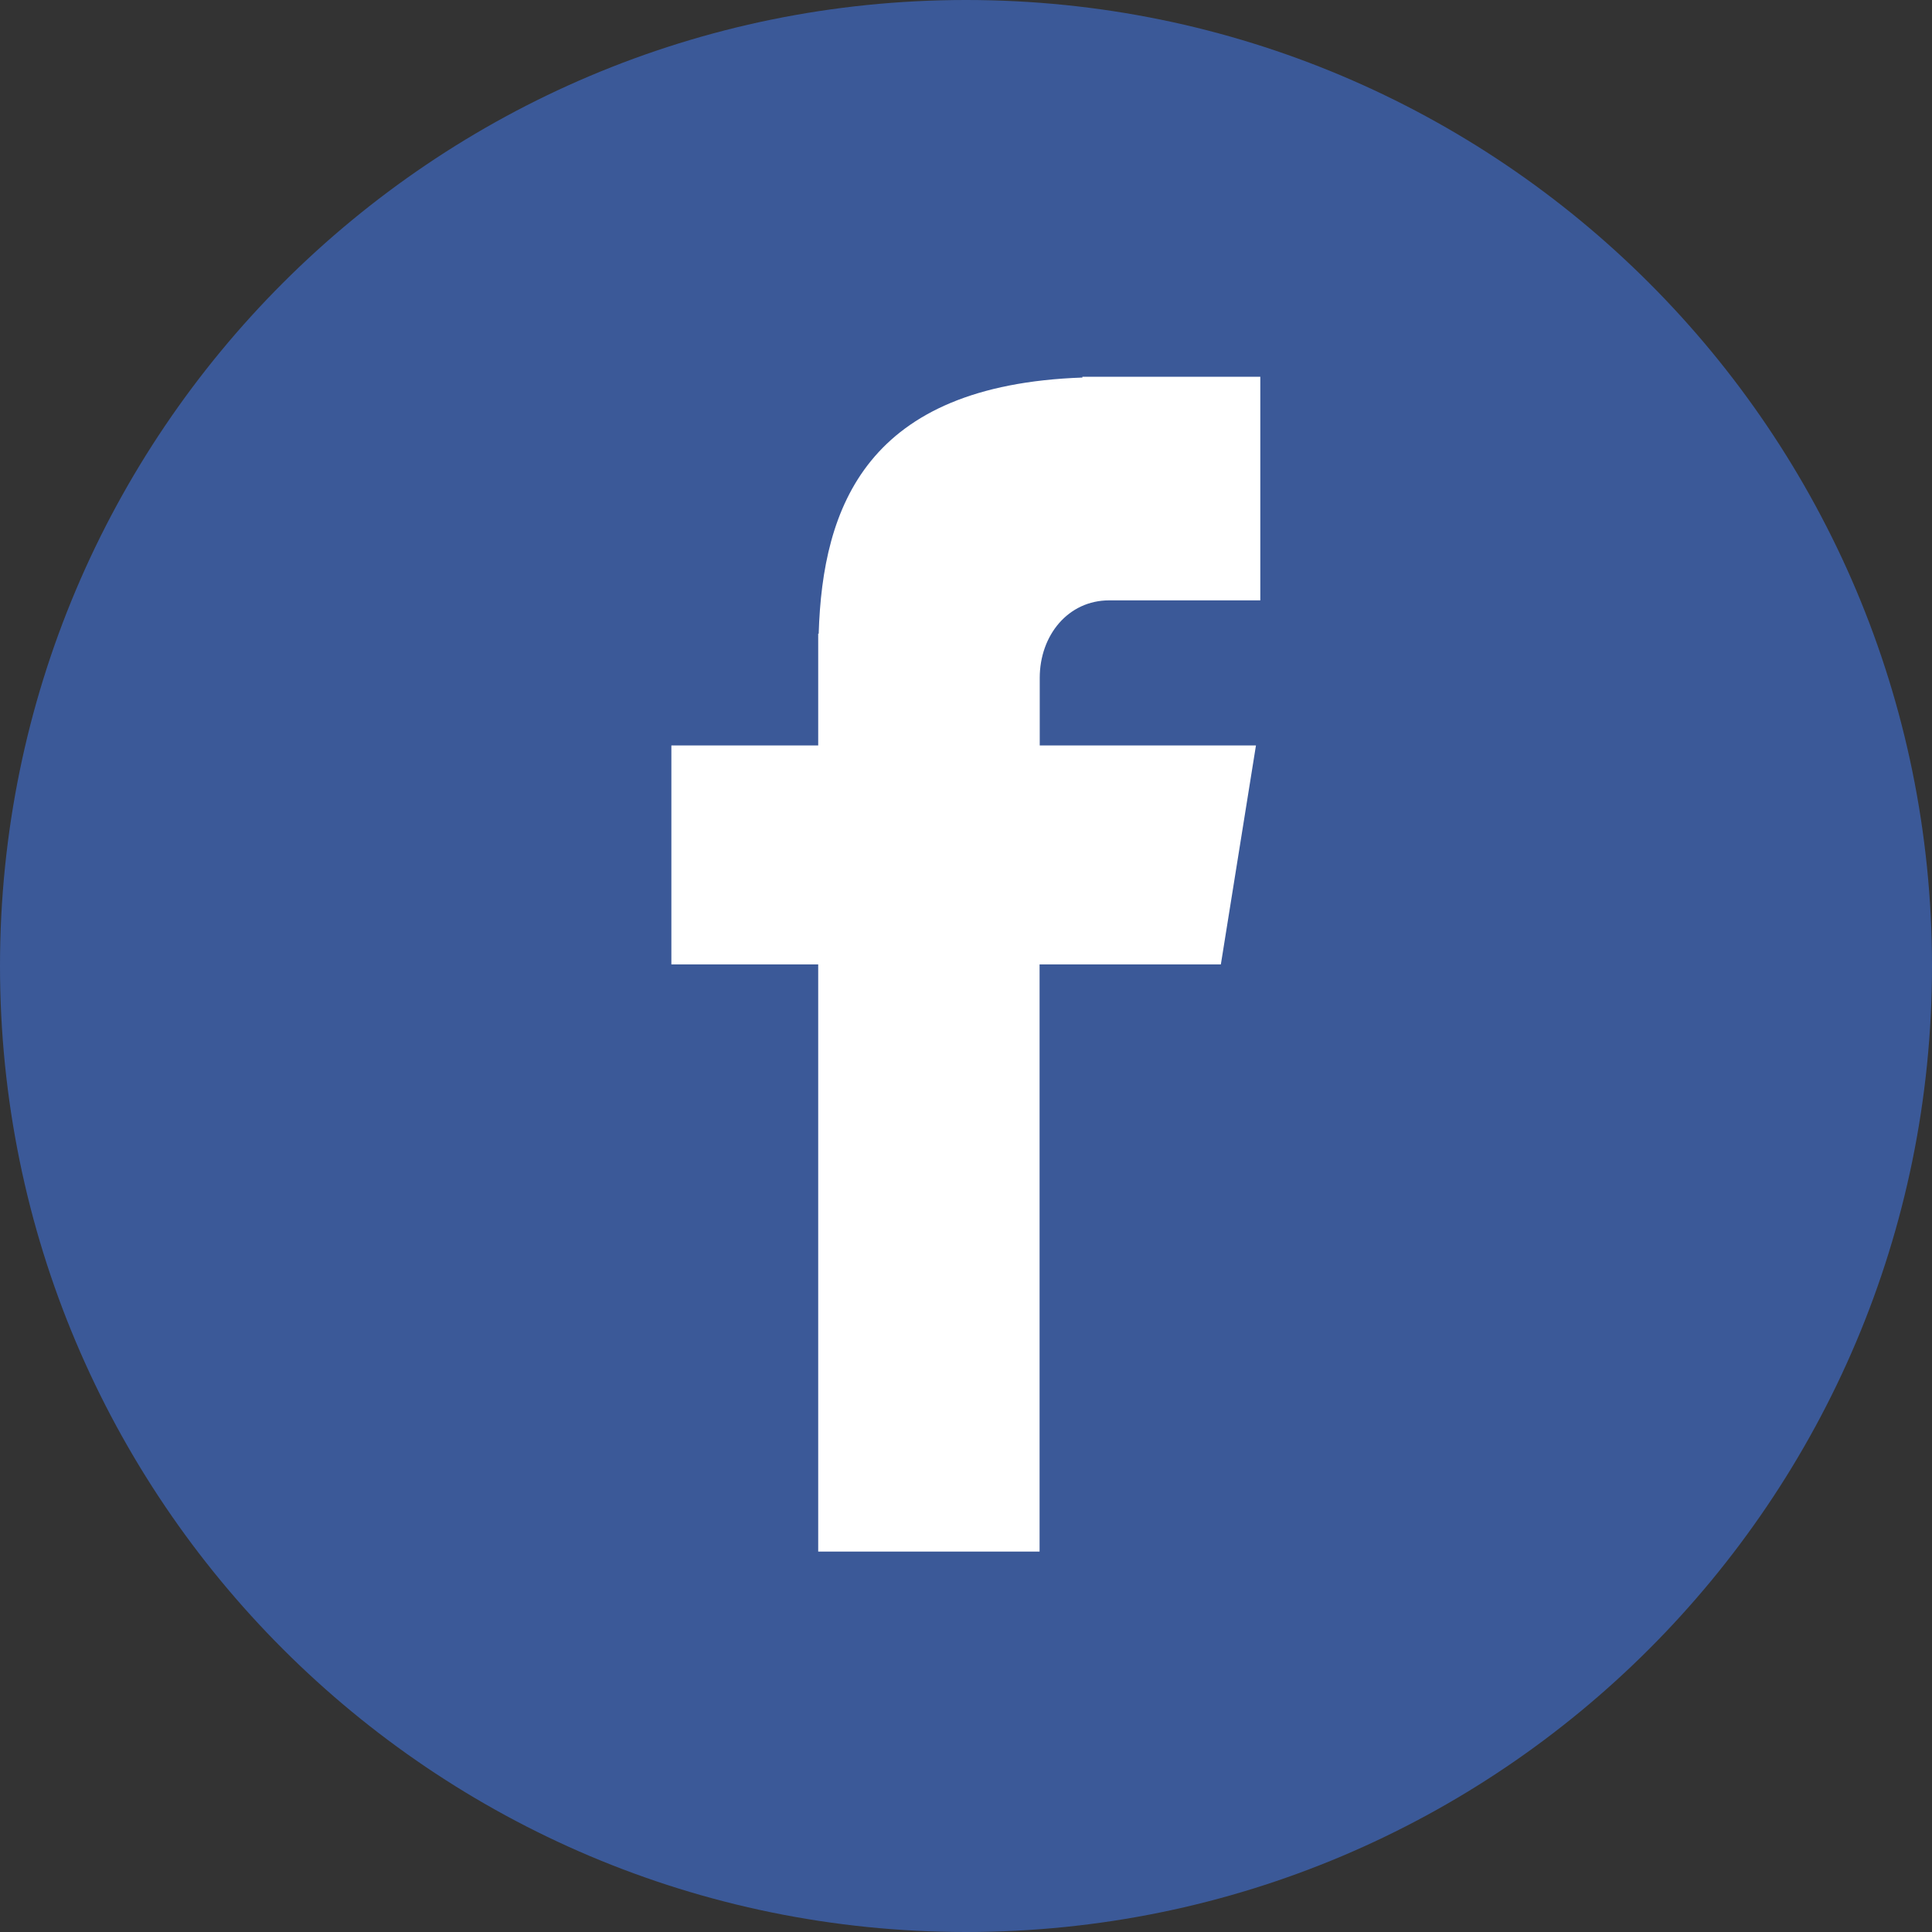
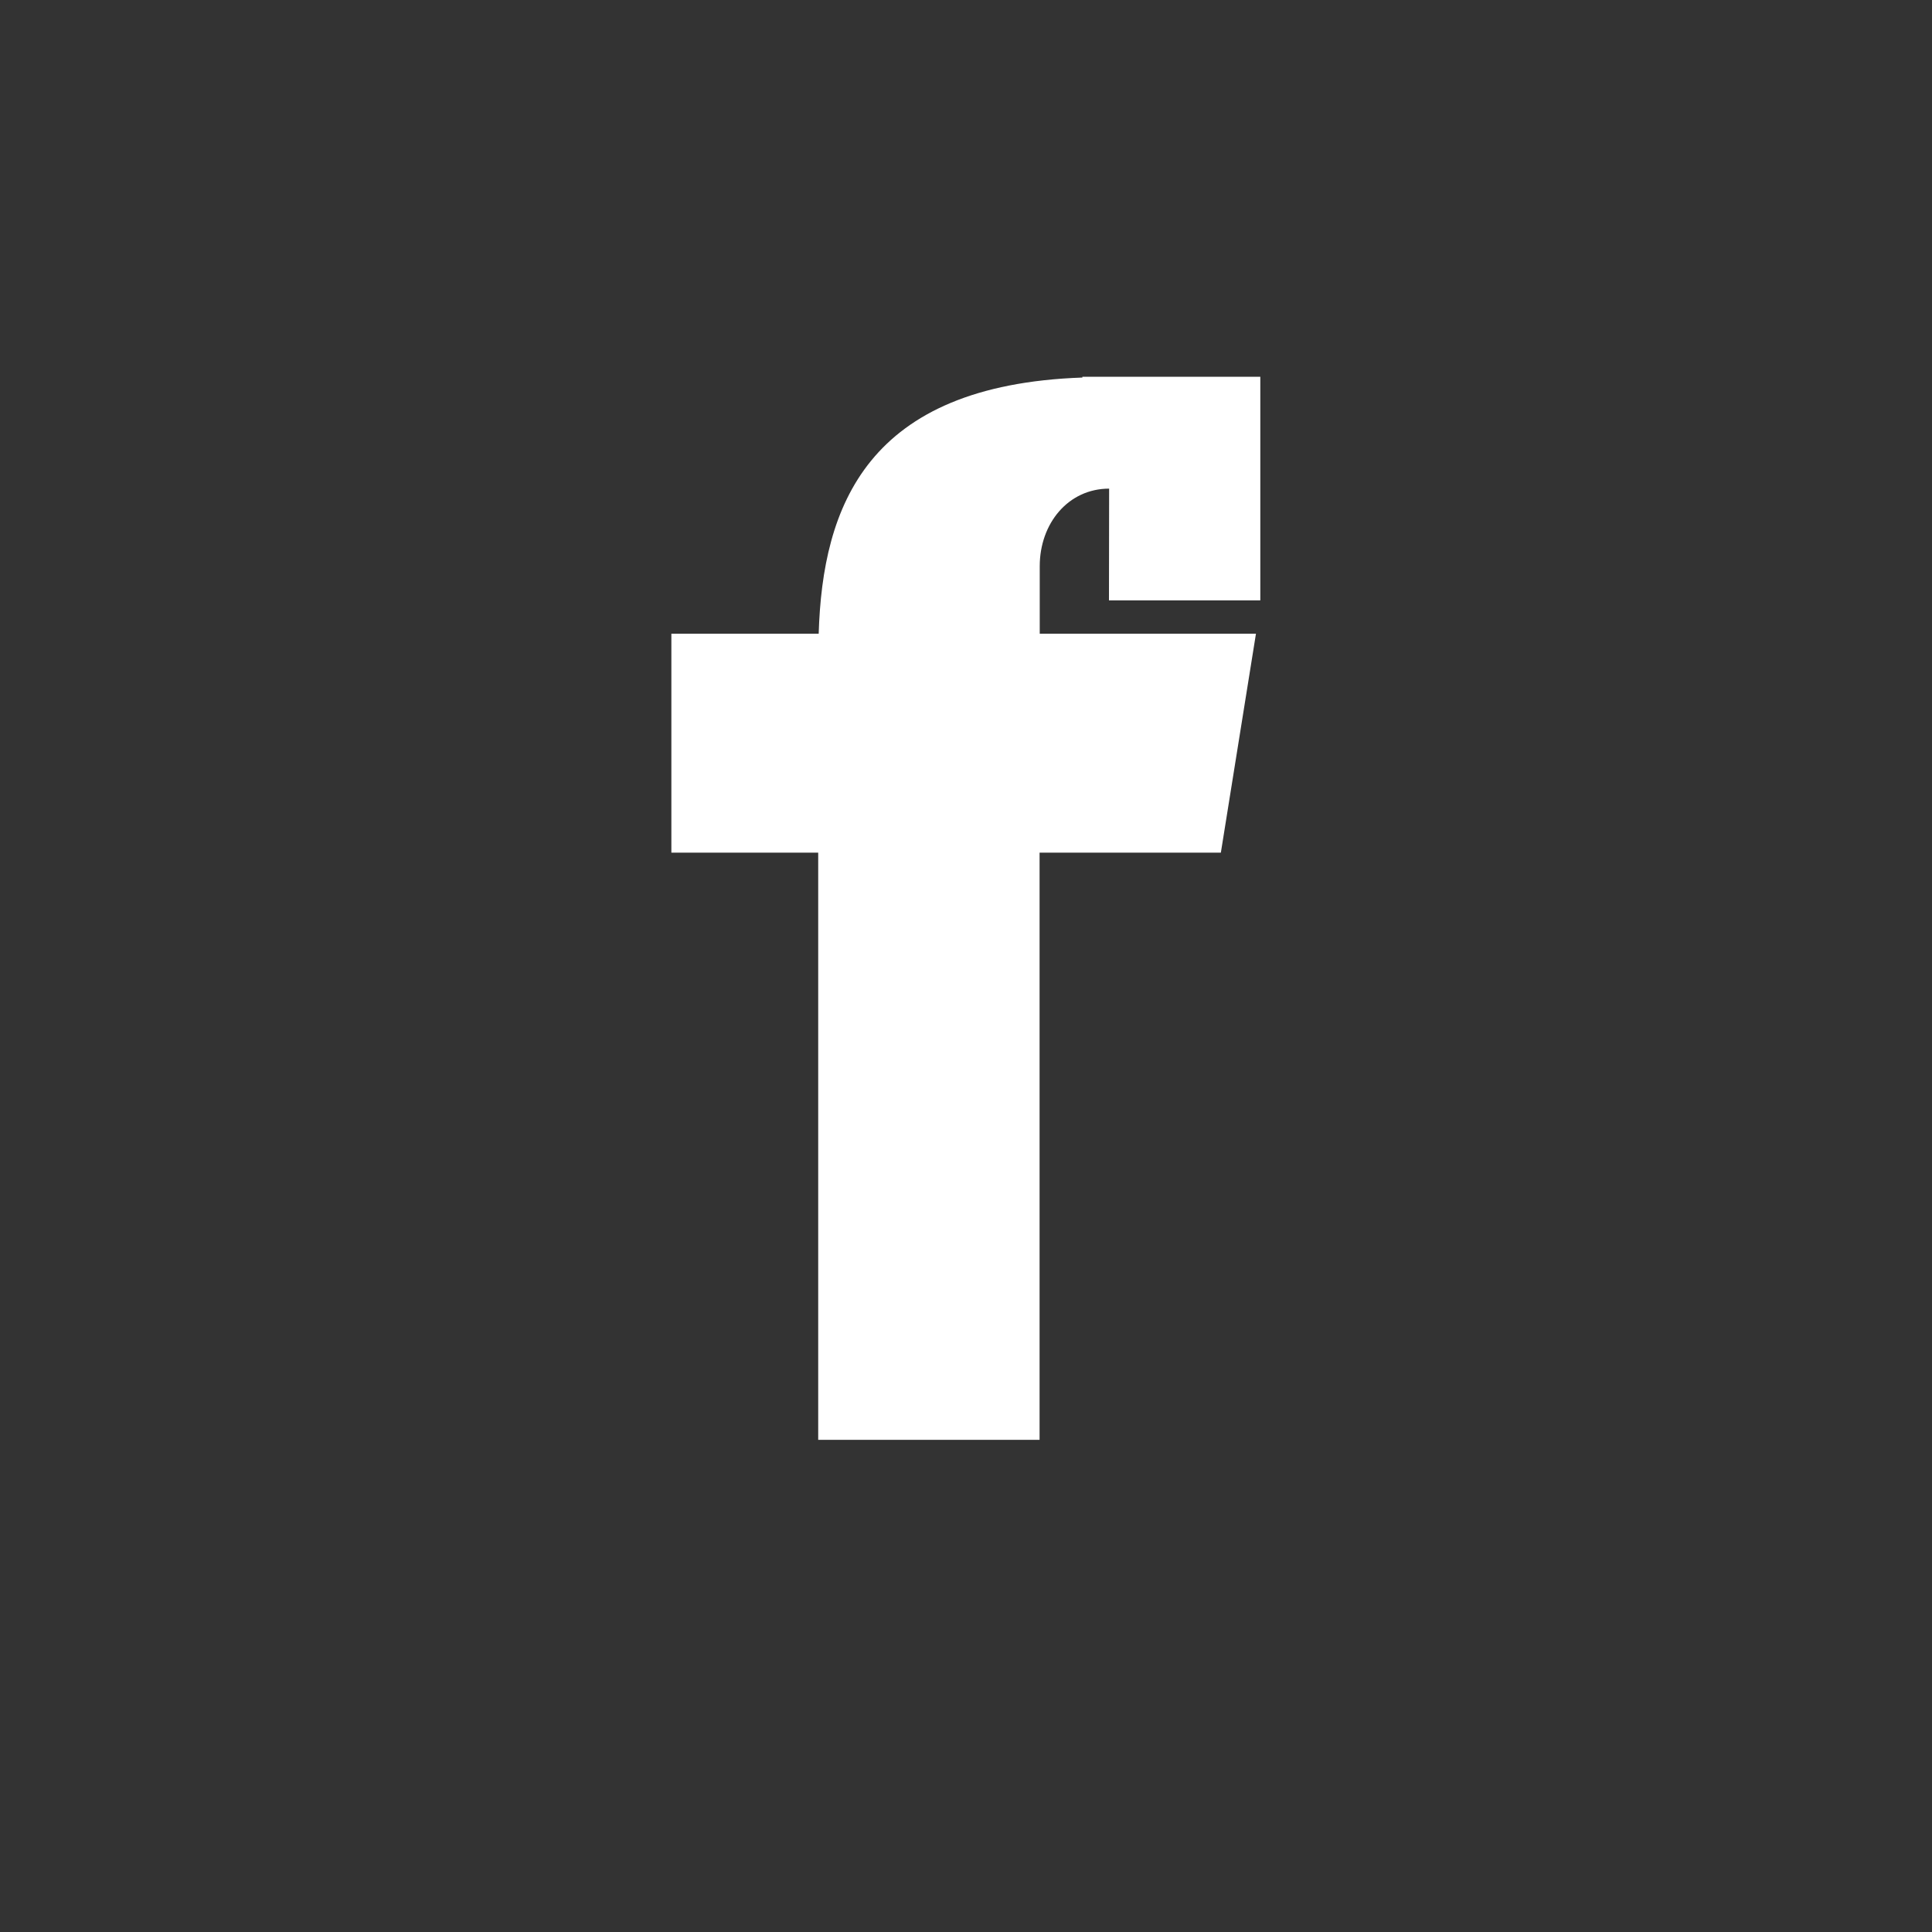
<svg xmlns="http://www.w3.org/2000/svg" id="uuid-a0e20b5d-8b71-4dac-803f-73a4e2eb1b76" viewBox="0 0 120 120">
  <rect x="0" y="0" width="120" height="120" fill="#333333" stroke="none" />
-   <path d="m60,0c33.14,0,60,26.86,60,60s-26.86,60-60,60S0,93.14,0,60,26.86,0,60,0Z" style="fill:#3b5998; stroke-width:0px;" />
-   <path d="m68.88,37.29h9.4v-13.89h-11.05v.05c-13.39.47-16.14,8-16.38,15.91h-.03v6.94h-9.12v13.6h9.12v36.47h13.75v-36.47h11.26l2.18-13.6h-13.43v-4.19c0-2.67,1.78-4.82,4.31-4.82Z" style="fill:#fff; stroke-width:0px;" />
+   <path d="m68.88,37.29h9.4v-13.89h-11.05v.05c-13.39.47-16.14,8-16.38,15.91h-.03h-9.12v13.6h9.12v36.47h13.75v-36.47h11.26l2.18-13.6h-13.43v-4.19c0-2.67,1.78-4.82,4.31-4.82Z" style="fill:#fff; stroke-width:0px;" />
</svg>